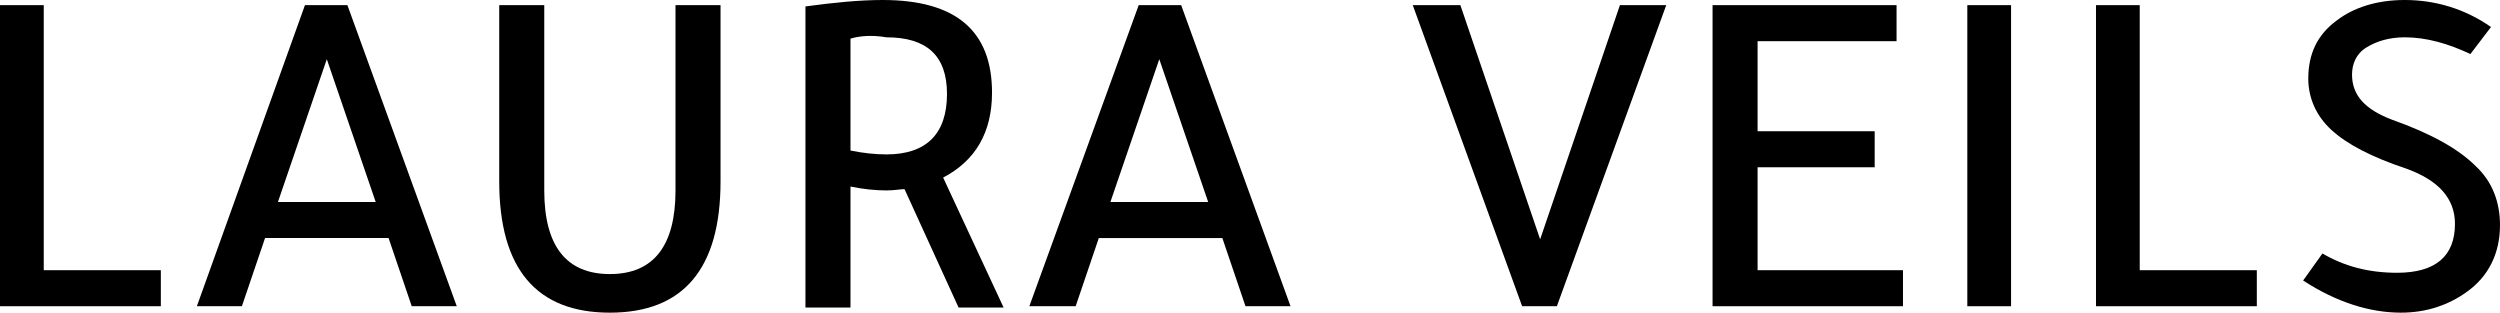
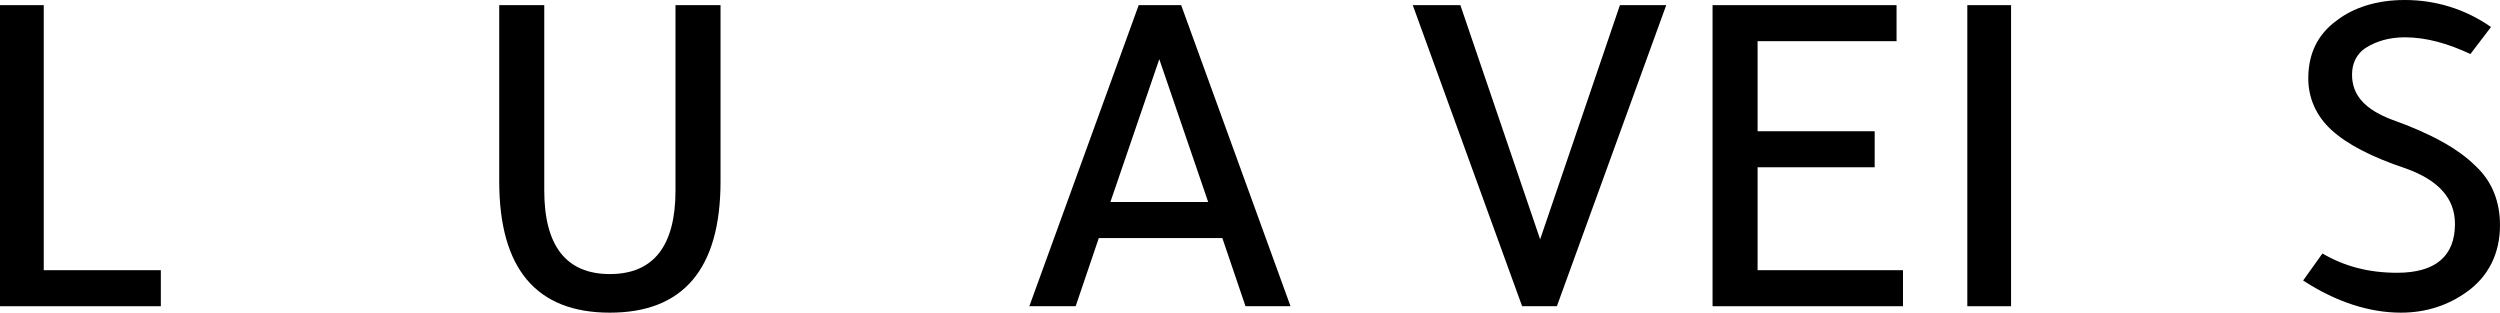
<svg xmlns="http://www.w3.org/2000/svg" version="1.1" id="Layer_1" x="0px" y="0px" viewBox="0 0 194.3 24.3" style="enable-background:new 0 0 194.3 24.3;" xml:space="preserve">
  <g>
    <path d="M0,23.9V0.4h3.4V21h9.1v2.8H0z" />
-     <path d="M23.7,0.4H27l8.5,23.4H32l-1.8-5.3h-9.6l-1.8,5.3h-3.5L23.7,0.4z M25.4,4.6l-3.8,11.1h7.6L25.4,4.6z" />
    <path d="M56,14.1c0,6.8-2.9,10.2-8.6,10.2c-5.7,0-8.6-3.4-8.6-10.2V0.4h3.5v14.4c0,4.3,1.7,6.5,5.1,6.5c3.4,0,5.1-2.2,5.1-6.5V0.4   H56V14.1z" />
-     <path d="M62.6,23.9V0.5c2.2-0.3,4.2-0.5,6-0.5c5.7,0,8.5,2.4,8.5,7.2c0,3.1-1.3,5.3-3.8,6.6L78,23.9h-3.5l-4.2-9.2   c-0.3,0-0.8,0.1-1.4,0.1c-0.9,0-1.8-0.1-2.8-0.3v9.4H62.6z M66.1,3v8.7c1,0.2,1.9,0.3,2.8,0.3c3.1,0,4.7-1.6,4.7-4.7   c0-3-1.6-4.4-4.7-4.4C67.7,2.7,66.8,2.8,66.1,3z" />
    <path d="M88.5,0.4h3.3l8.5,23.4h-3.5l-1.8-5.3h-9.6l-1.8,5.3H80L88.5,0.4z M90.1,4.6l-3.8,11.1h7.6L90.1,4.6z" />
    <path d="M113.5,0.4l6.2,18.2l6.2-18.2h3.6l-8.5,23.4h-2.7l-8.5-23.4H113.5z" />
    <path d="M133.1,0.4h14.3v2.8h-10.8v7h9.1v2.8h-9.1V21h11.3v2.8h-14.8V0.4z" />
    <path d="M156.3,0.4v23.4h-3.4V0.4H156.3z" />
-     <path d="M162.9,23.9V0.4h3.4V21h9.1v2.8H162.9z" />
    <path d="M192,4.2c-1.7-0.8-3.4-1.3-5.1-1.3c-1.2,0-2.2,0.3-3,0.8s-1.1,1.3-1.1,2.1c0,1.6,1,2.7,3.1,3.5c3.1,1.1,5.2,2.3,6.5,3.6   c1.3,1.2,1.9,2.8,1.9,4.6c0,2.2-0.9,4-2.6,5.2c-1.4,1-3.1,1.6-5.1,1.6c-2.4,0-5-0.8-7.6-2.5l1.5-2.1c1.7,1,3.6,1.5,5.8,1.5   c3,0,4.5-1.3,4.5-3.8c0-2-1.3-3.4-3.8-4.3c-2.7-0.9-4.6-1.9-5.8-3c-1.2-1.1-1.8-2.5-1.8-4c0-1.9,0.7-3.4,2.2-4.5   c1.3-1,3.1-1.6,5.3-1.6c2.4,0,4.7,0.7,6.7,2.1L192,4.2z" />
  </g>
</svg>